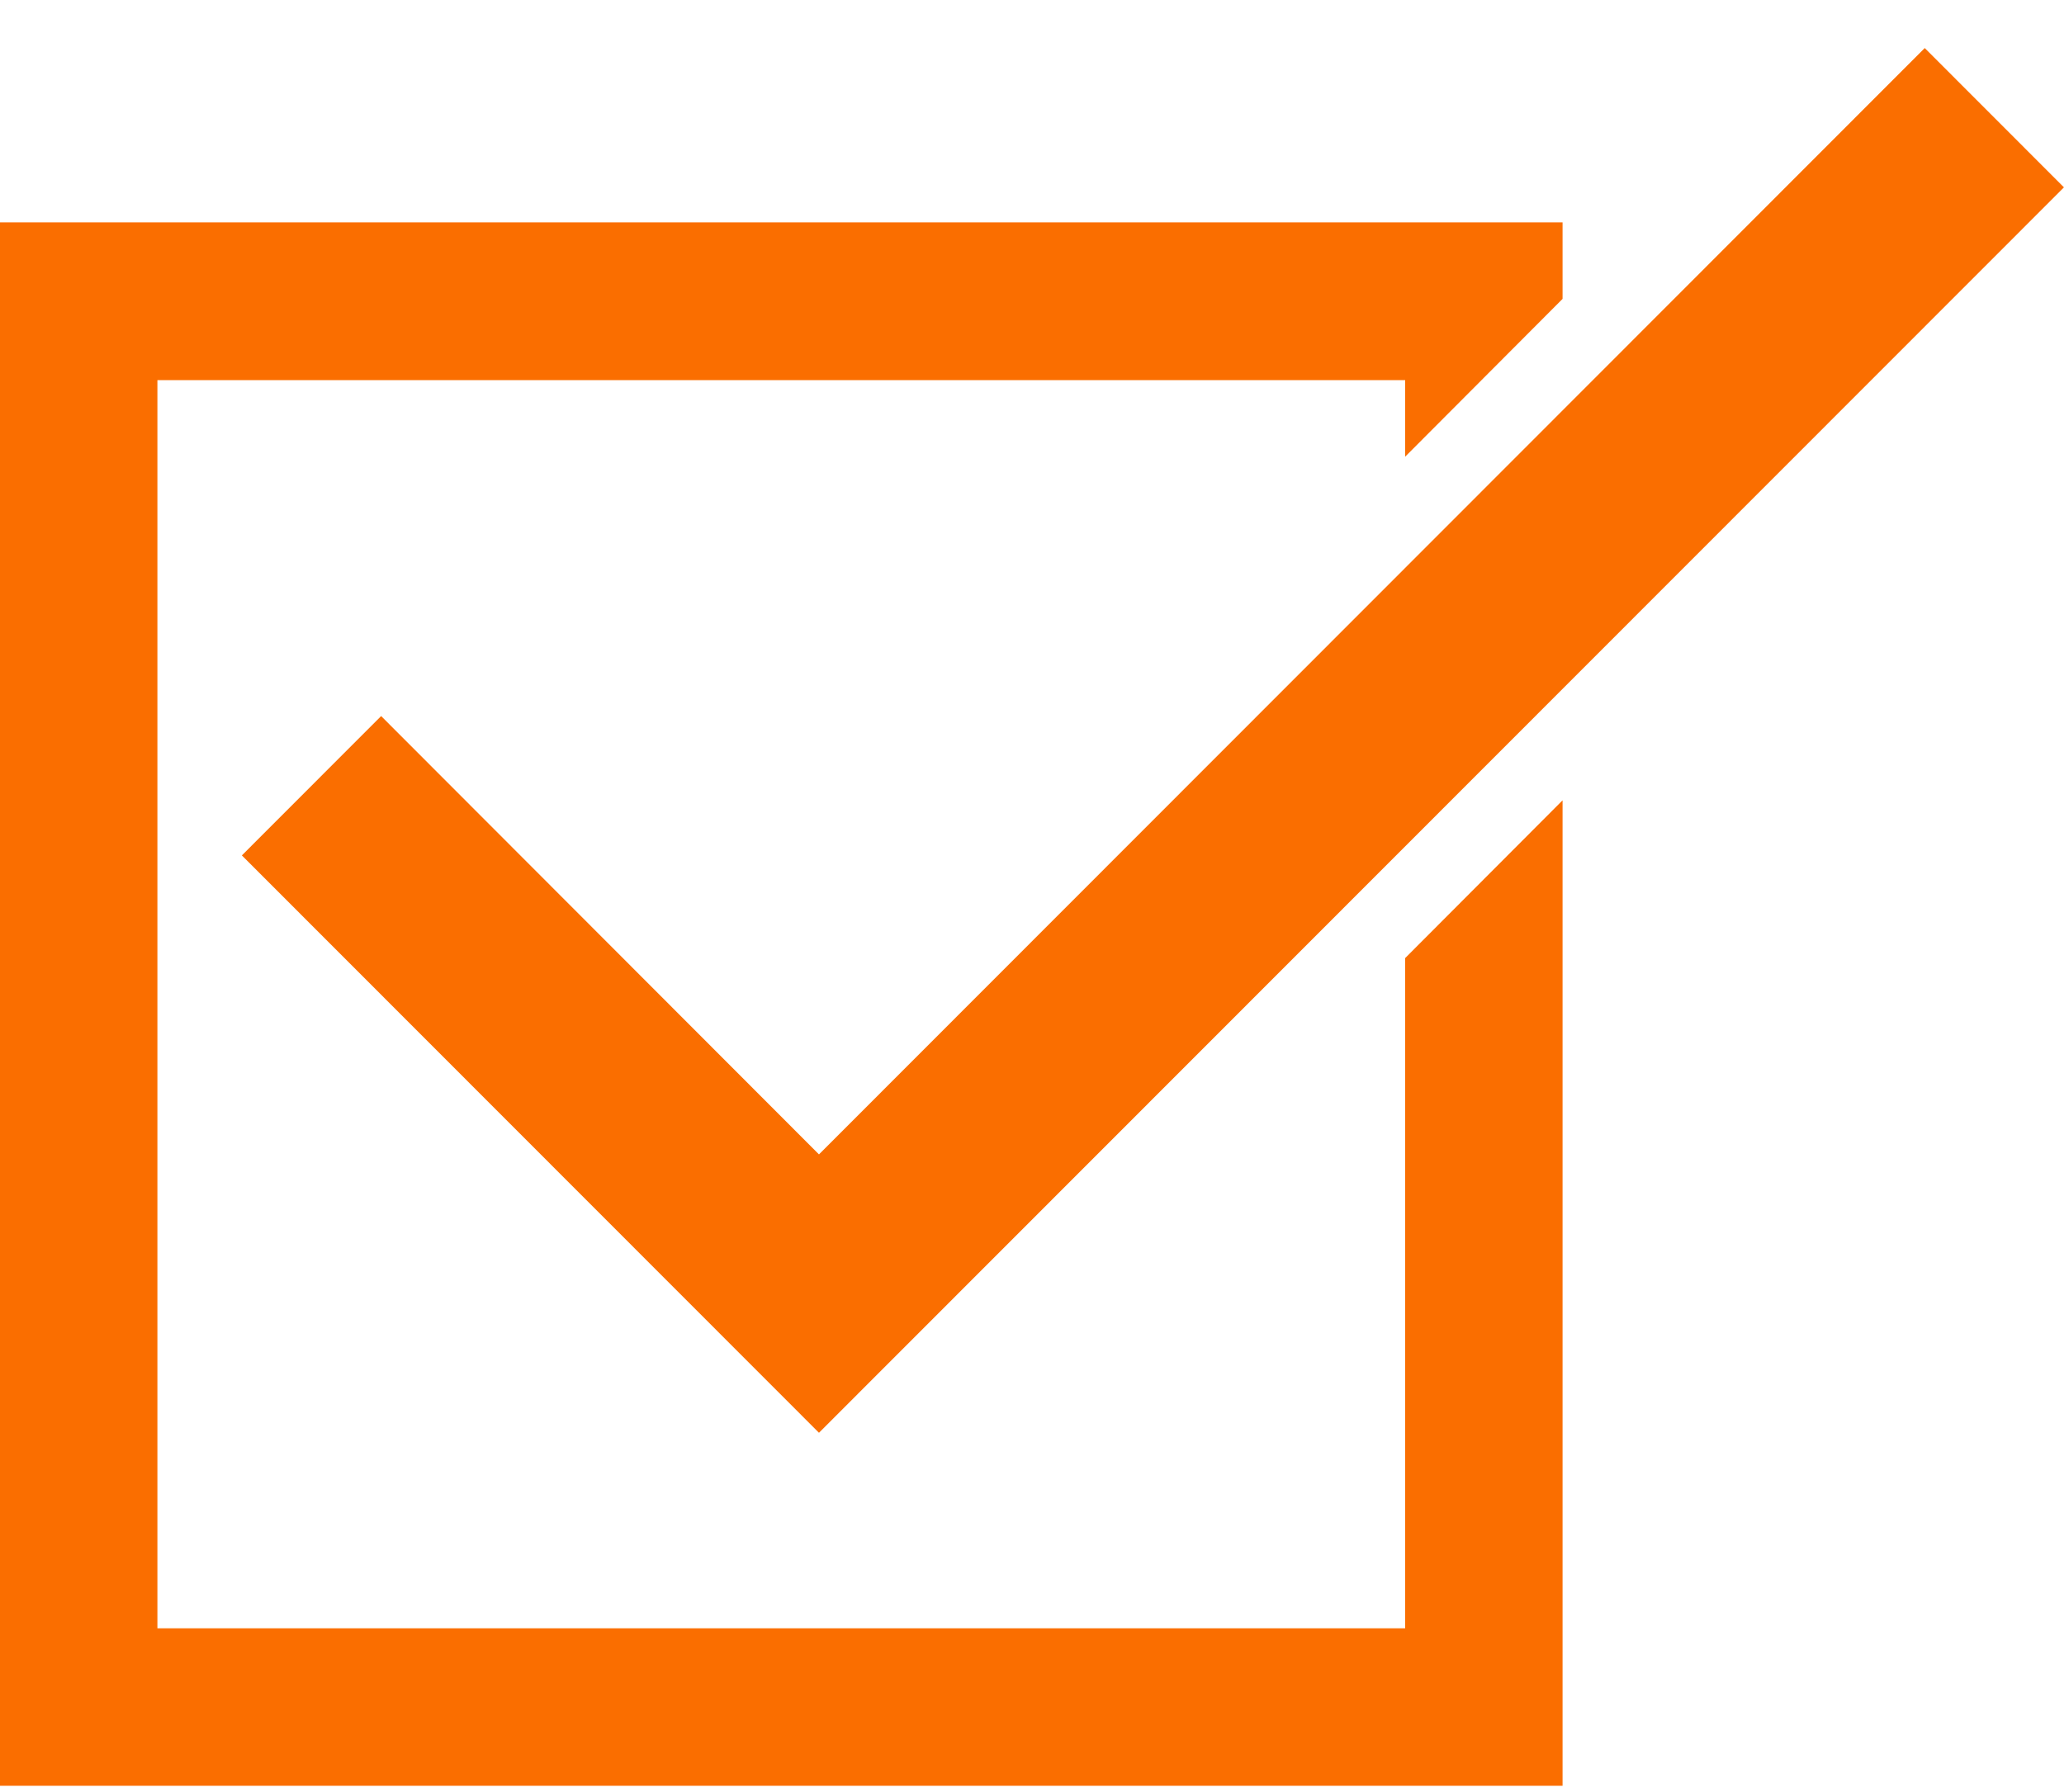
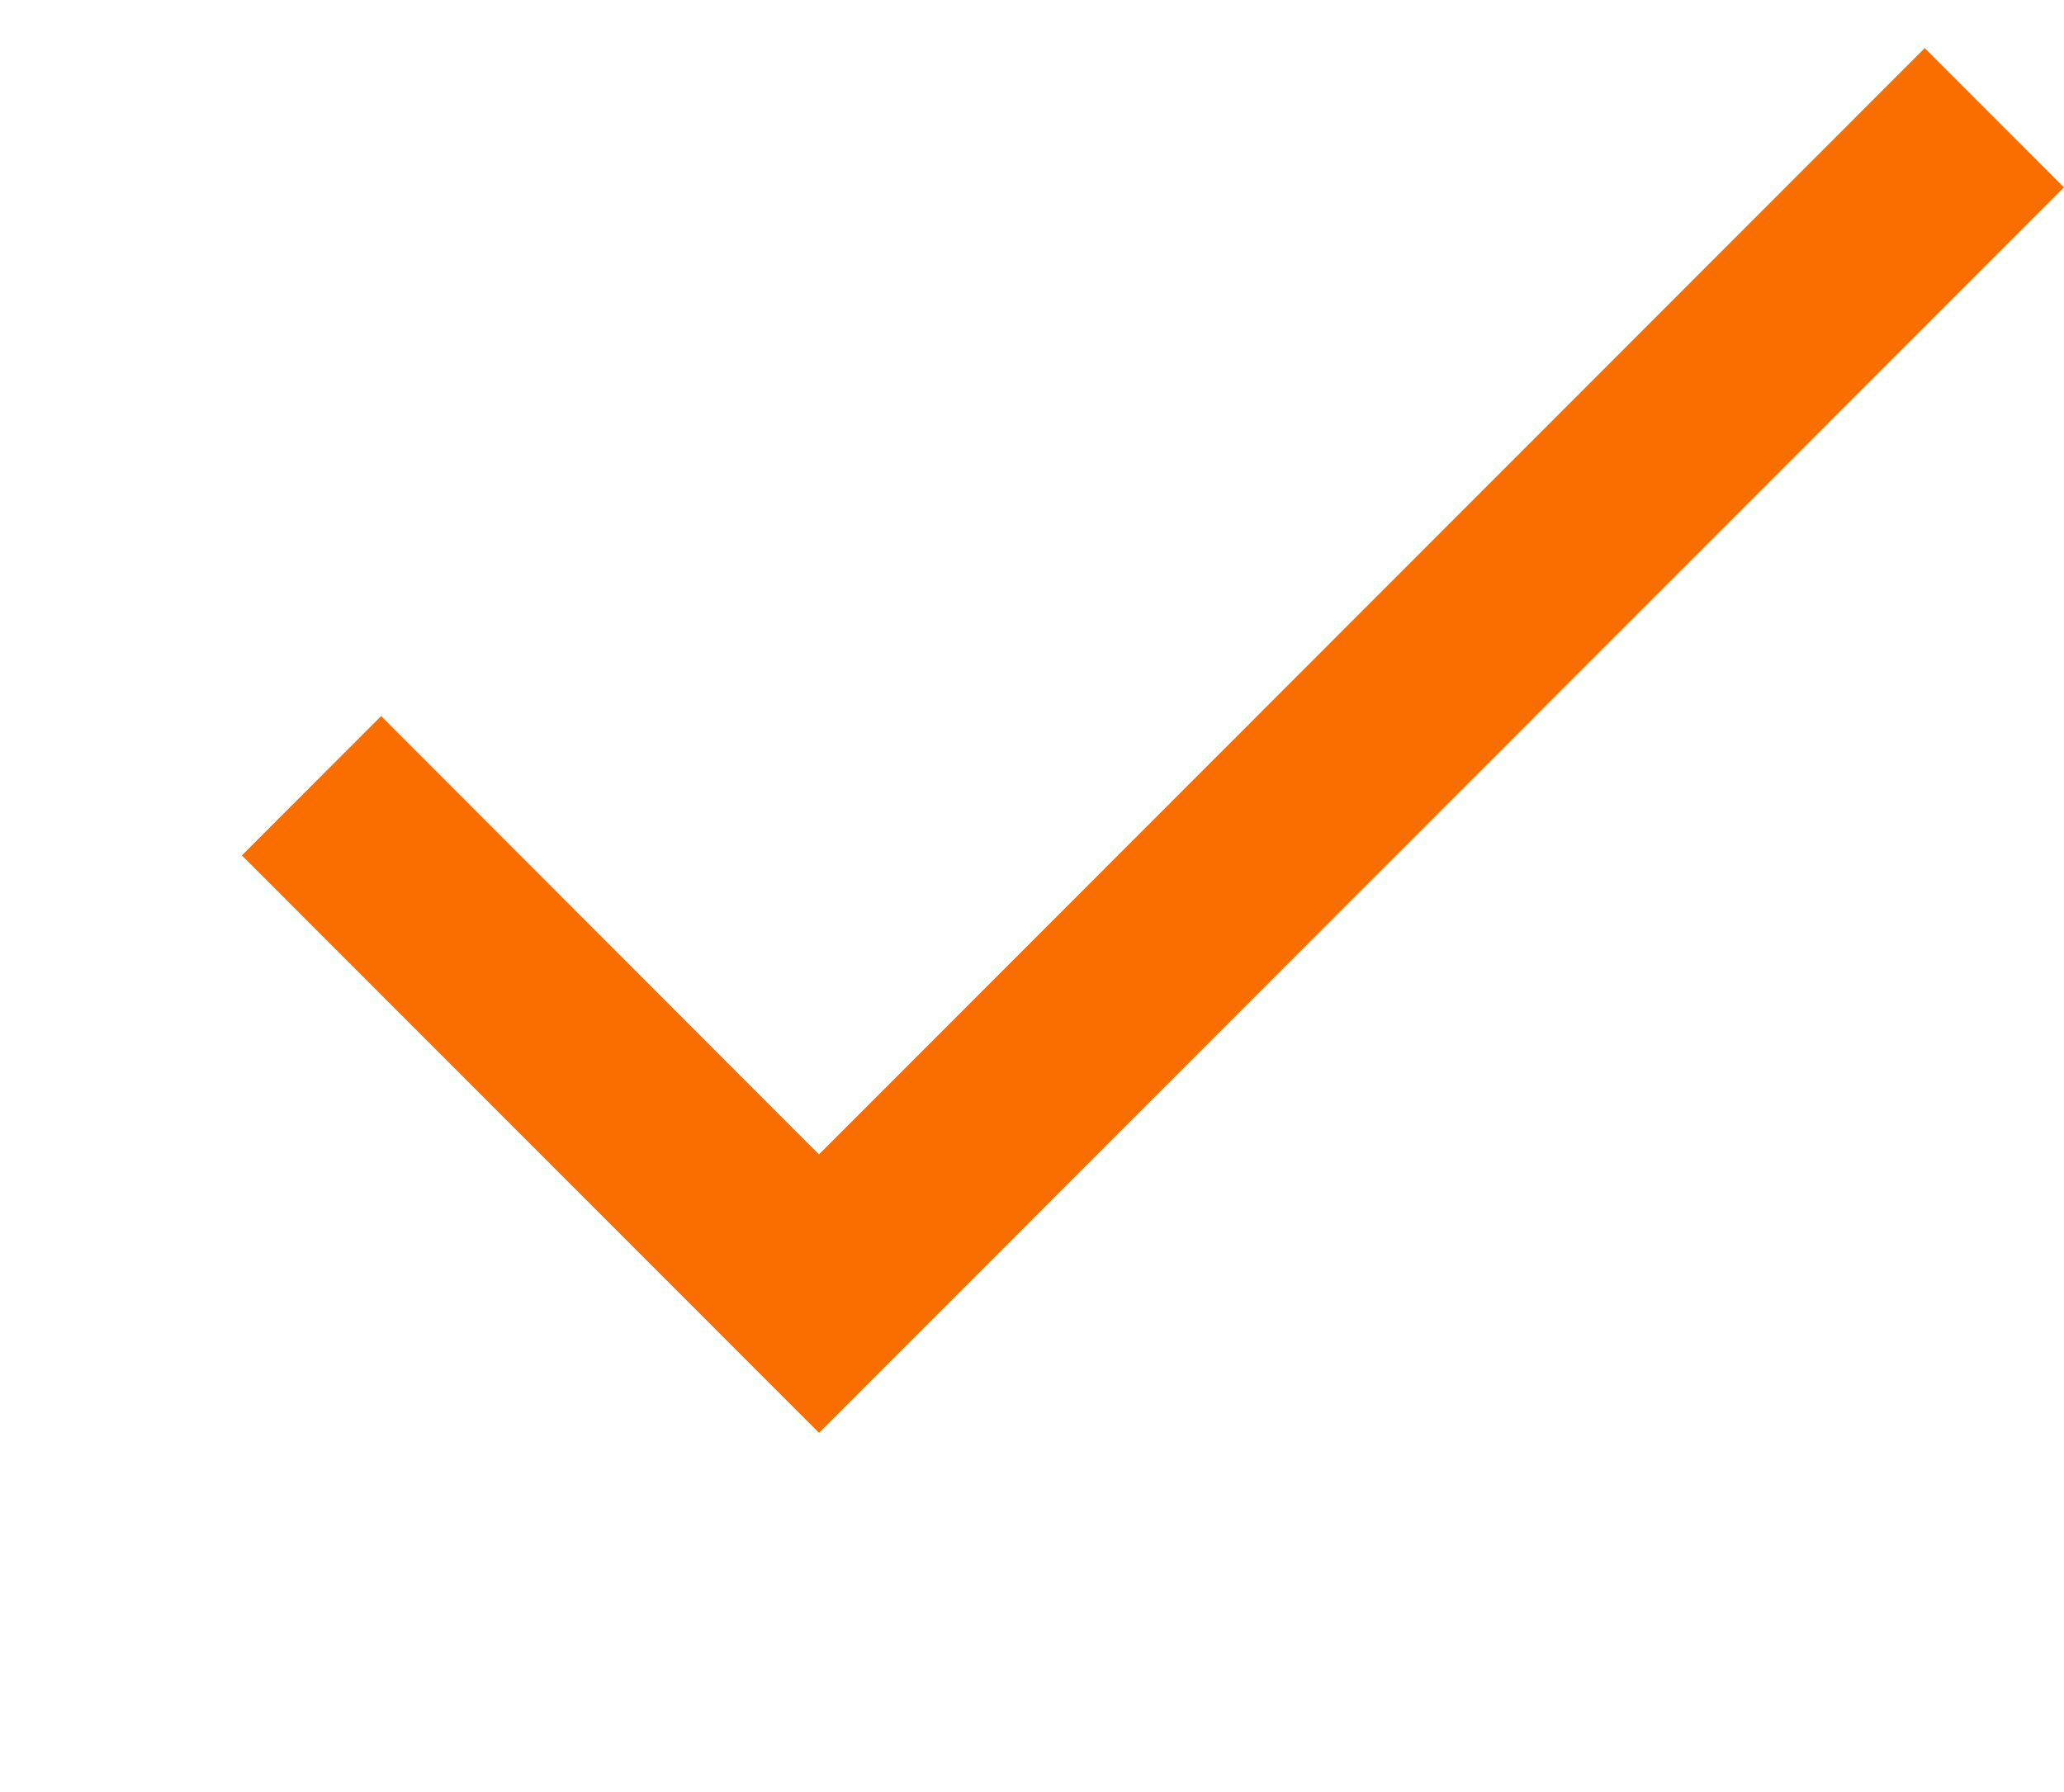
<svg xmlns="http://www.w3.org/2000/svg" width="38" height="33" viewBox="0 0 38 33" fill="none">
  <g clip-path="url(#clip0_1732_3716)">
-     <path d="M0 4.095V32.885H28.768V14.738L25.87 17.643V29.985H2.898V7H25.87V8.41L28.768 5.504V4.095H0Z" fill="#FA6E00" />
    <path d="M15.078 26.384L4.453 15.752L7.017 13.186L15.078 21.258L35.436 0.885L37.999 3.45L15.078 26.384Z" fill="#FA6E00" />
  </g>
  <defs>
    <clipPath id="clip0_1732_3716">
      <rect width="38" height="32" fill="white" transform="translate(0 0.885)" />
    </clipPath>
  </defs>
</svg>